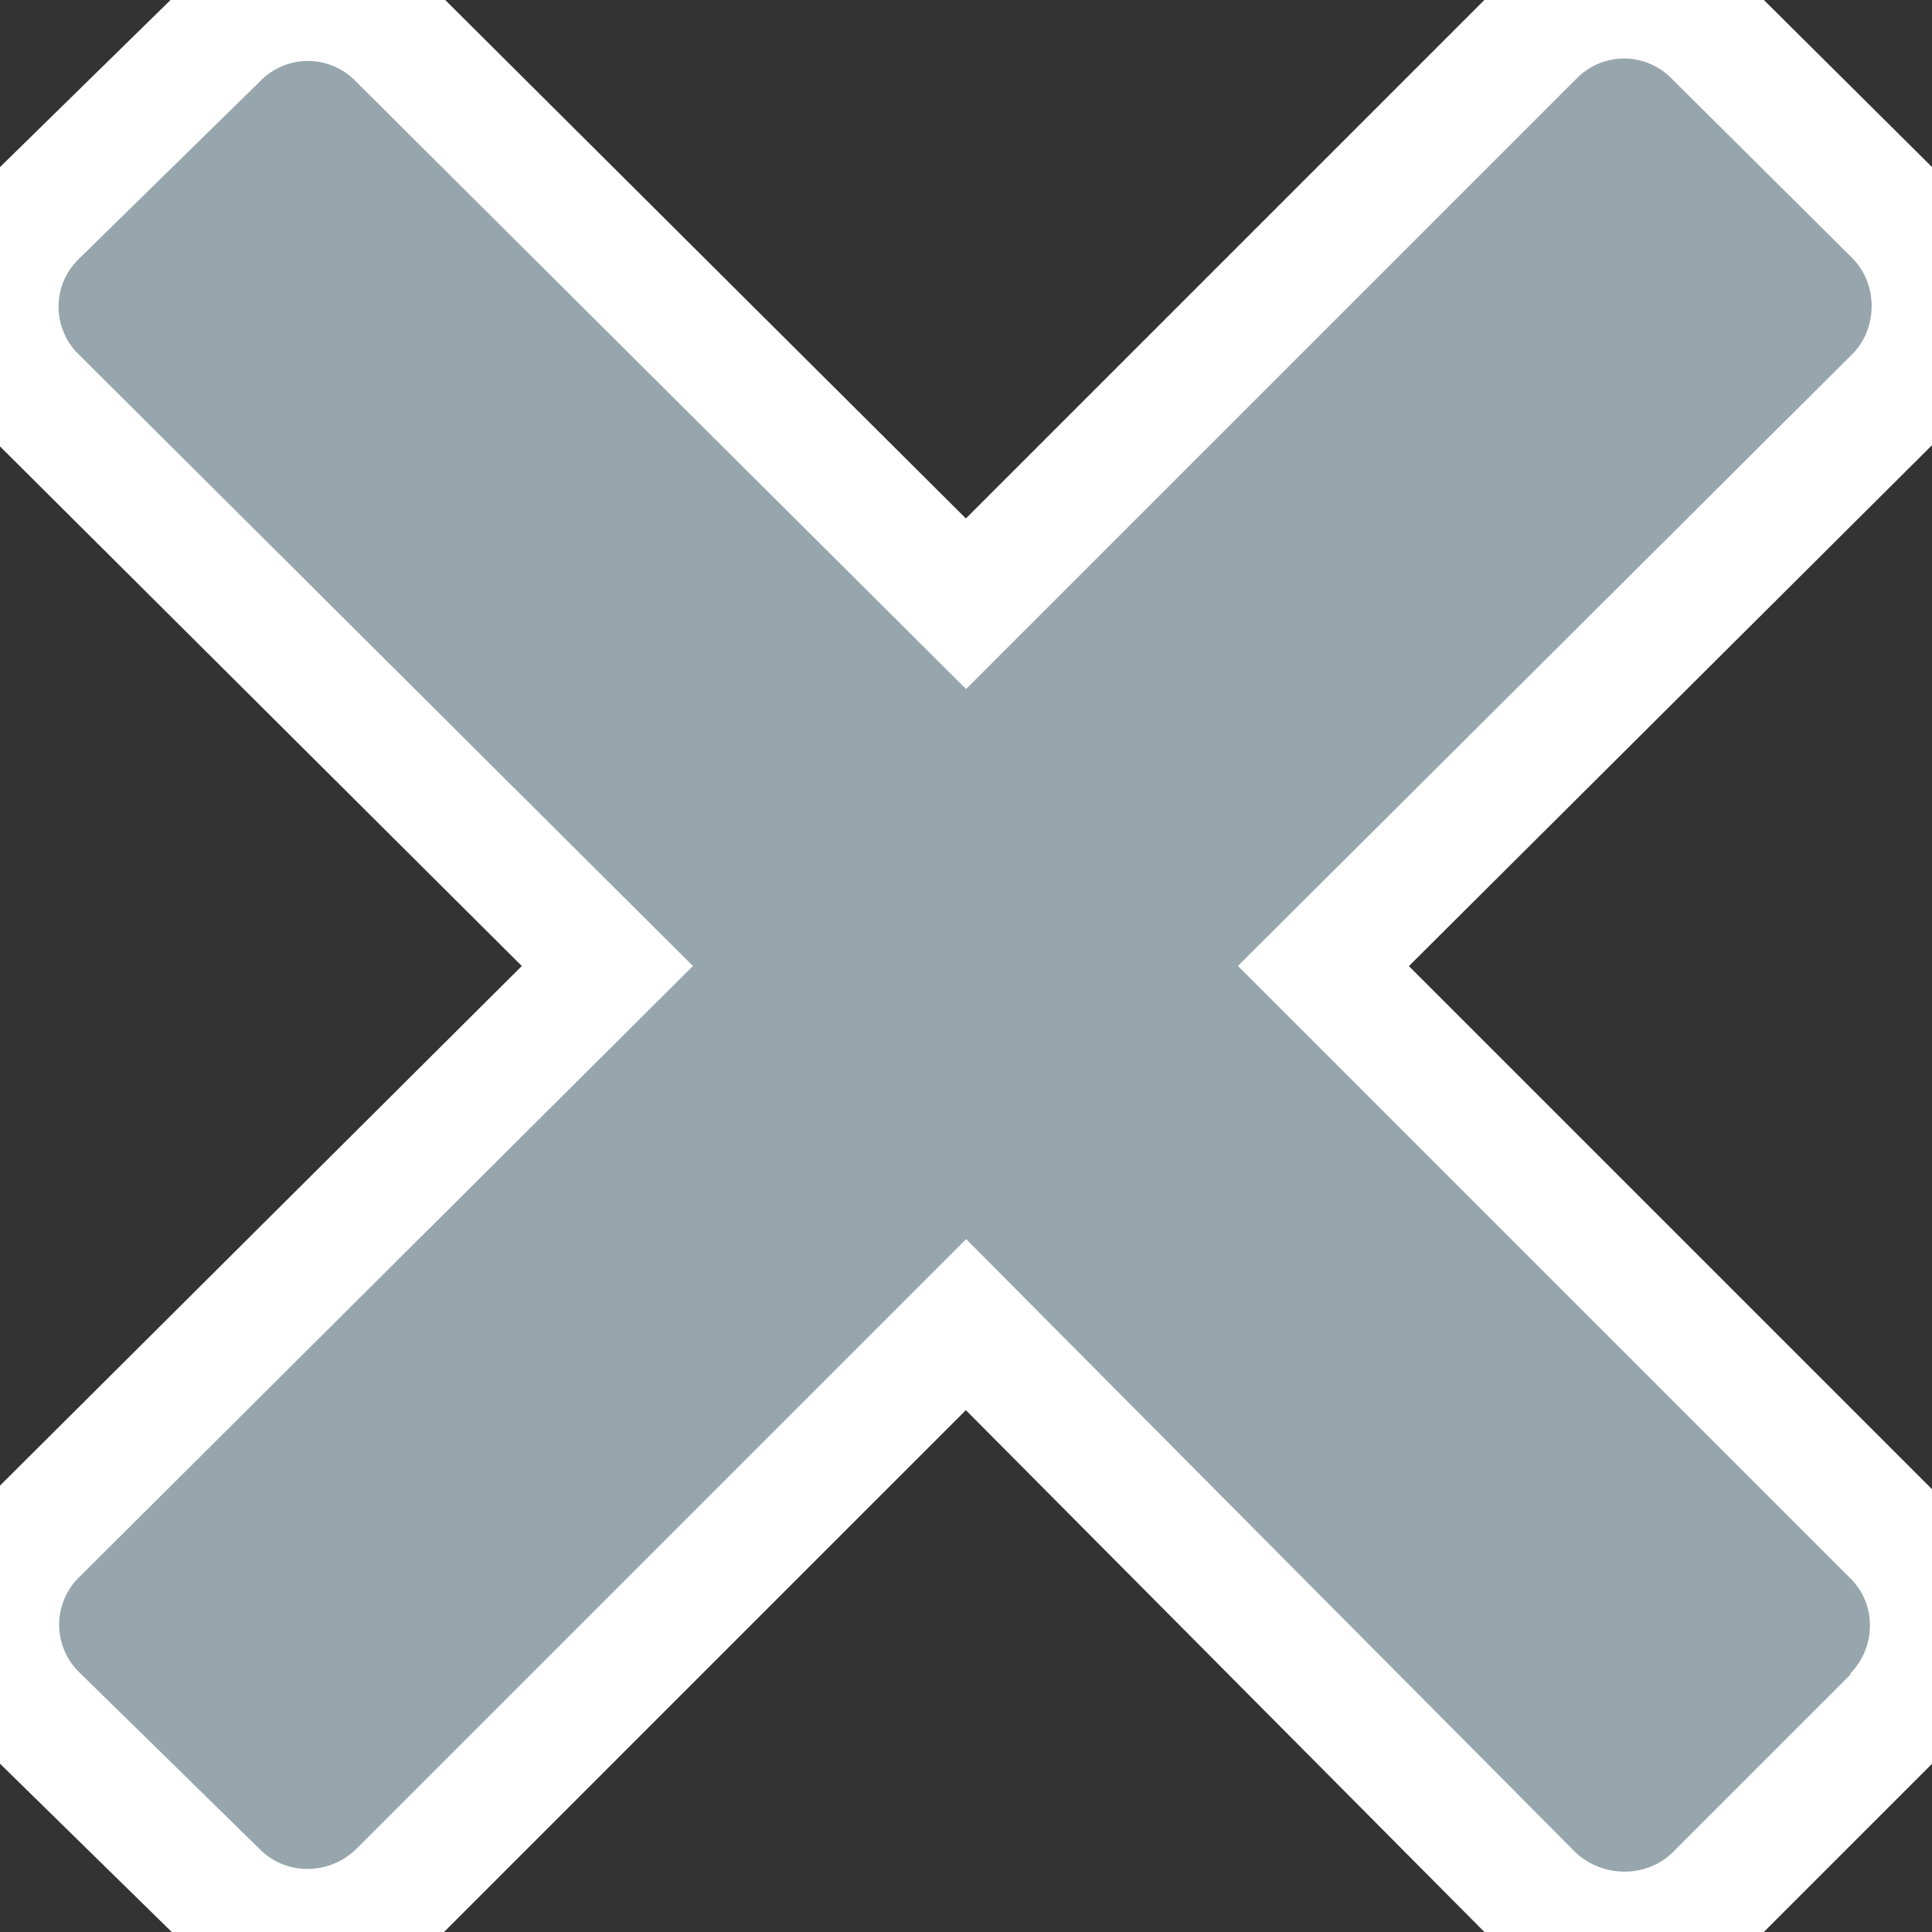
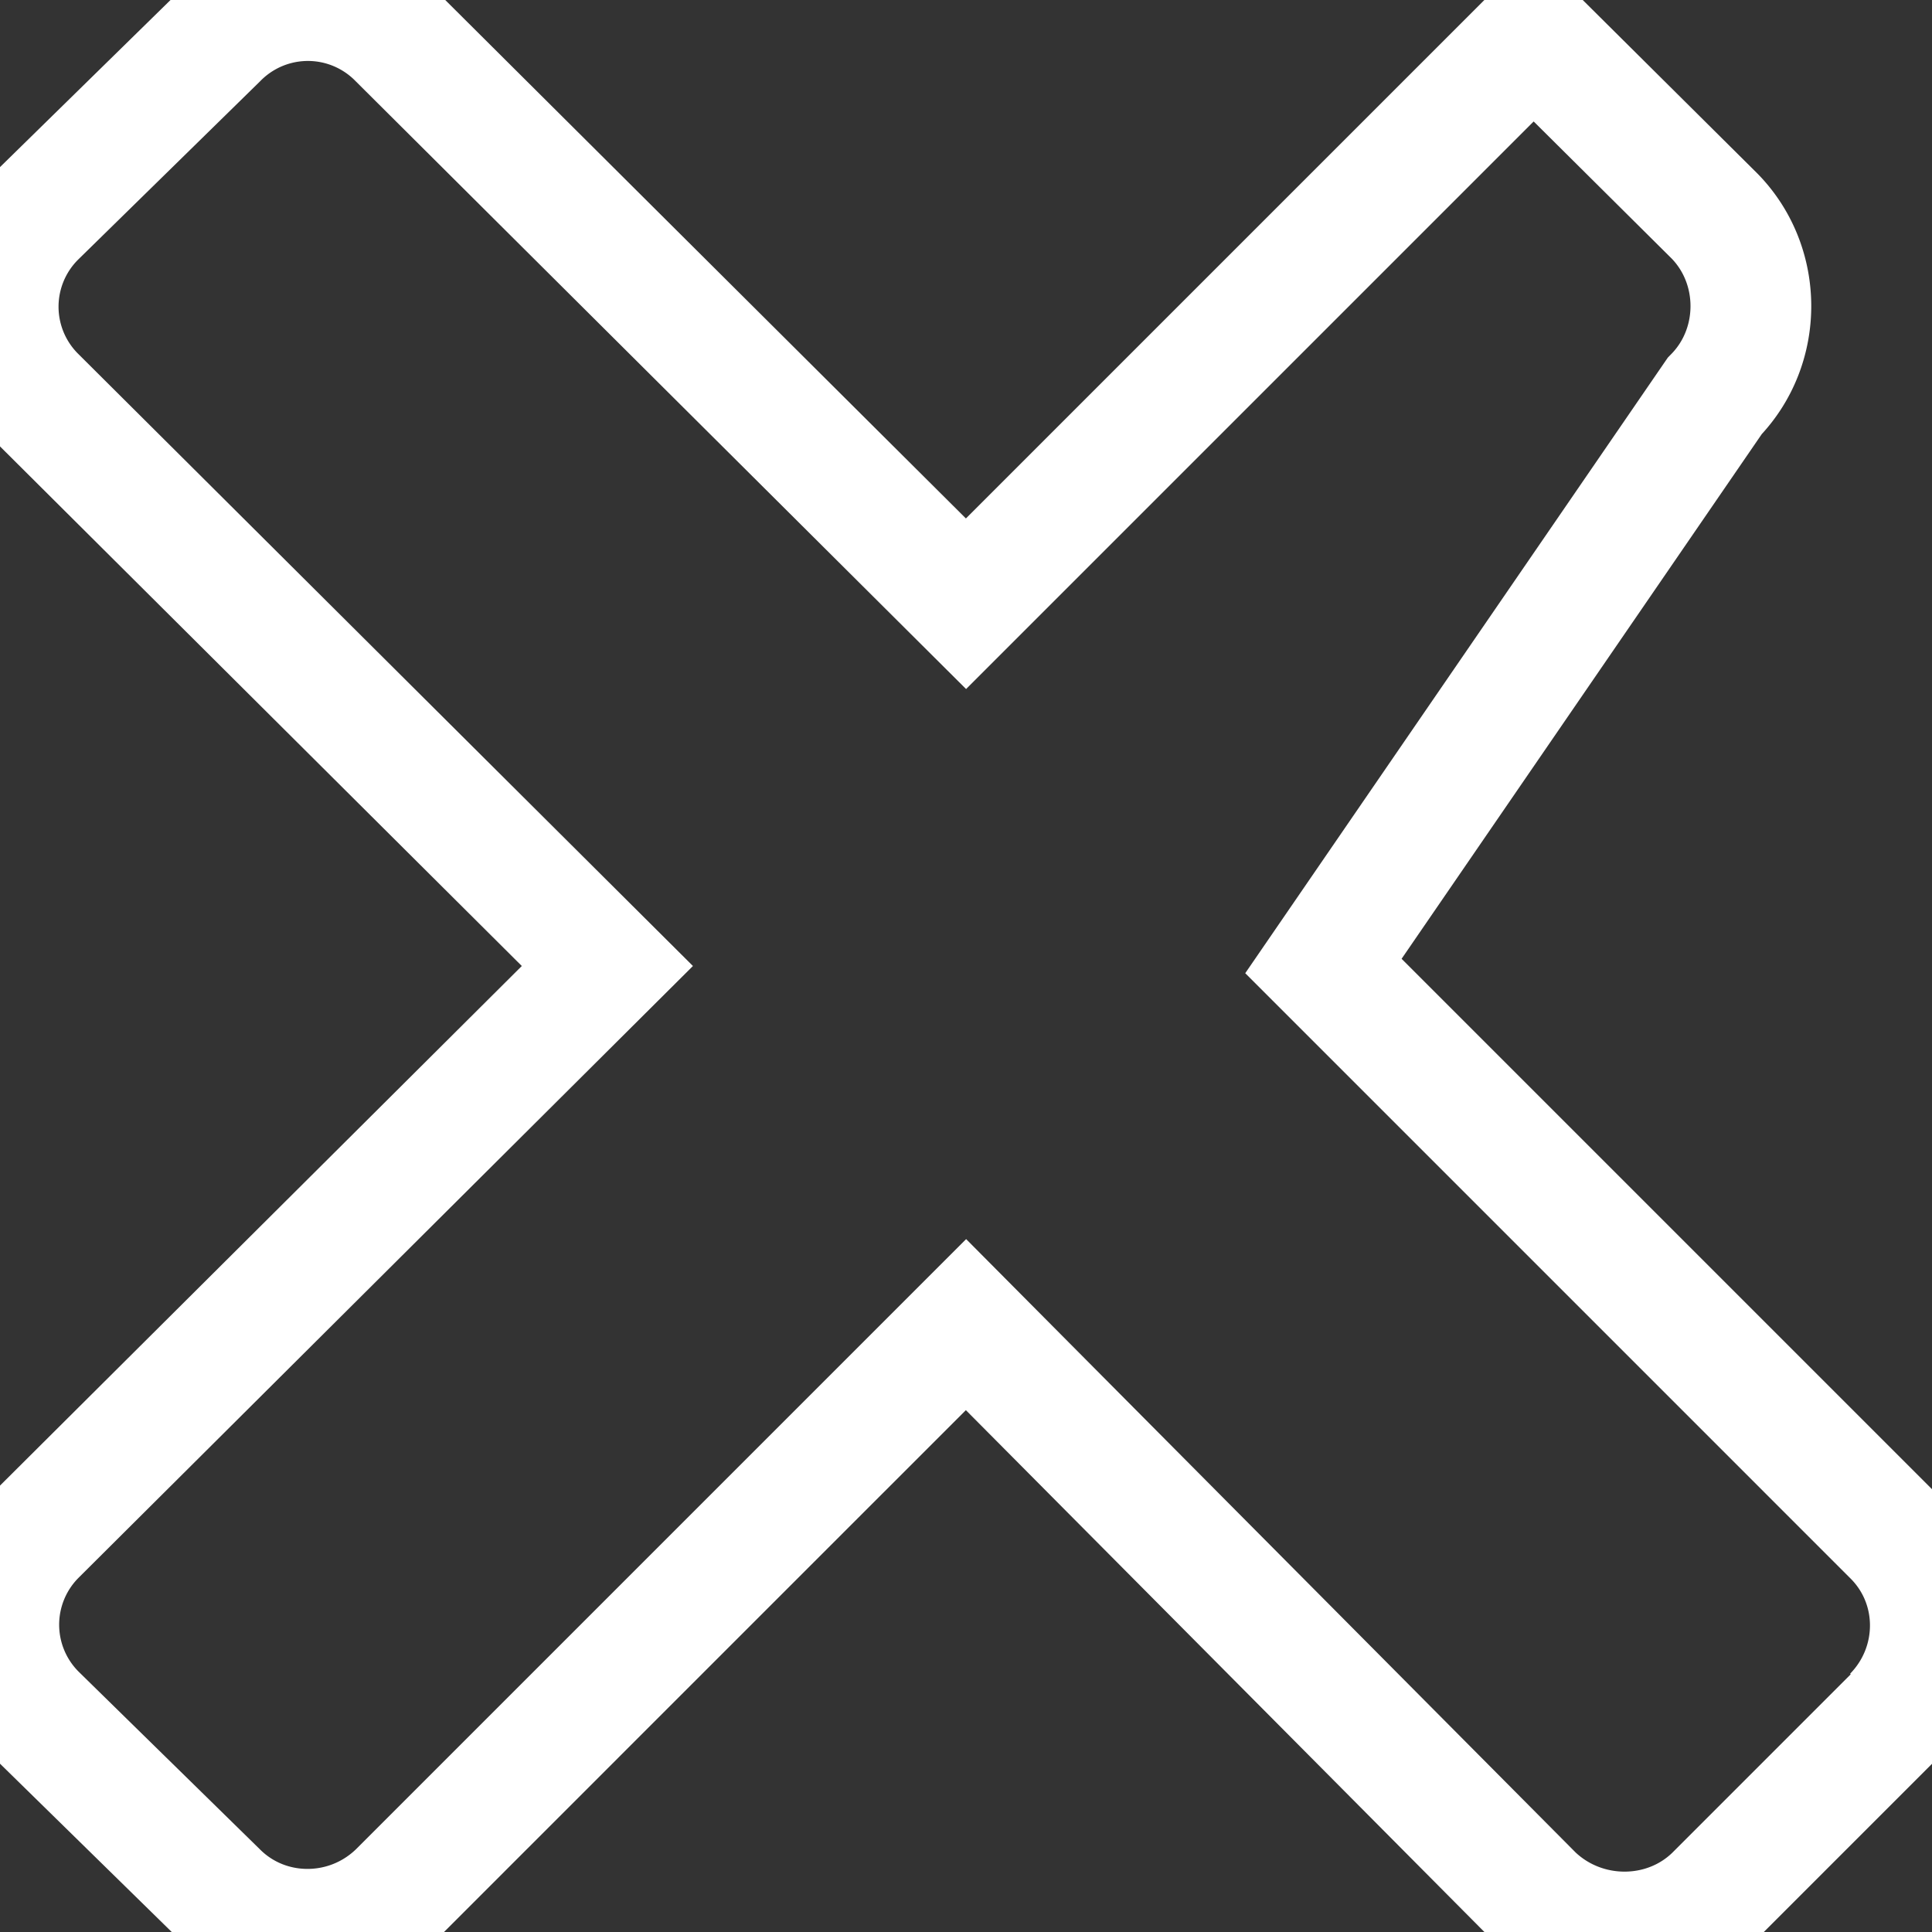
<svg xmlns="http://www.w3.org/2000/svg" width="16" height="16" fill="none">
  <rect width="100%" height="100%" fill="#333333" stroke="none" />
-   <path d="M15.7 14.2l-1.5 1.5c-.41.4-1.08.4-1.5 0L8 10.97l-4.7 4.7c-.42.41-1.09.41-1.5 0L.3 14.2a1.05 1.05 0 010-1.49L5.03 8 .3 3.29a1.05 1.05 0 010-1.5L1.8.32a1.05 1.05 0 011.5 0L8 5l4.7-4.7a1.05 1.05 0 011.5 0l1.5 1.49c.4.41.4 1.08 0 1.49L10.96 8l4.71 4.71c.42.41.42 1.08.01 1.5z" fill="#97A6AD" />
-   <path d="M15.7 14.2l-1.5 1.5c-.41.4-1.08.4-1.5 0L8 10.97l-4.7 4.7c-.42.41-1.09.41-1.5 0L.3 14.2a1.05 1.05 0 010-1.49L5.03 8 .3 3.29a1.05 1.05 0 010-1.5L1.8.32a1.05 1.05 0 011.5 0L8 5l4.7-4.7a1.05 1.05 0 011.5 0l1.5 1.49c.4.41.4 1.08 0 1.49L10.96 8l4.71 4.71c.42.41.42 1.08.01 1.5z" stroke="#fff" />
+   <path d="M15.7 14.2l-1.5 1.5c-.41.4-1.08.4-1.5 0L8 10.97l-4.7 4.7c-.42.41-1.09.41-1.5 0L.3 14.2a1.05 1.05 0 010-1.49L5.03 8 .3 3.29a1.05 1.05 0 010-1.5L1.8.32a1.05 1.05 0 011.5 0L8 5l4.7-4.7l1.5 1.49c.4.41.4 1.08 0 1.49L10.96 8l4.71 4.71c.42.41.42 1.08.01 1.5z" stroke="#fff" />
</svg>